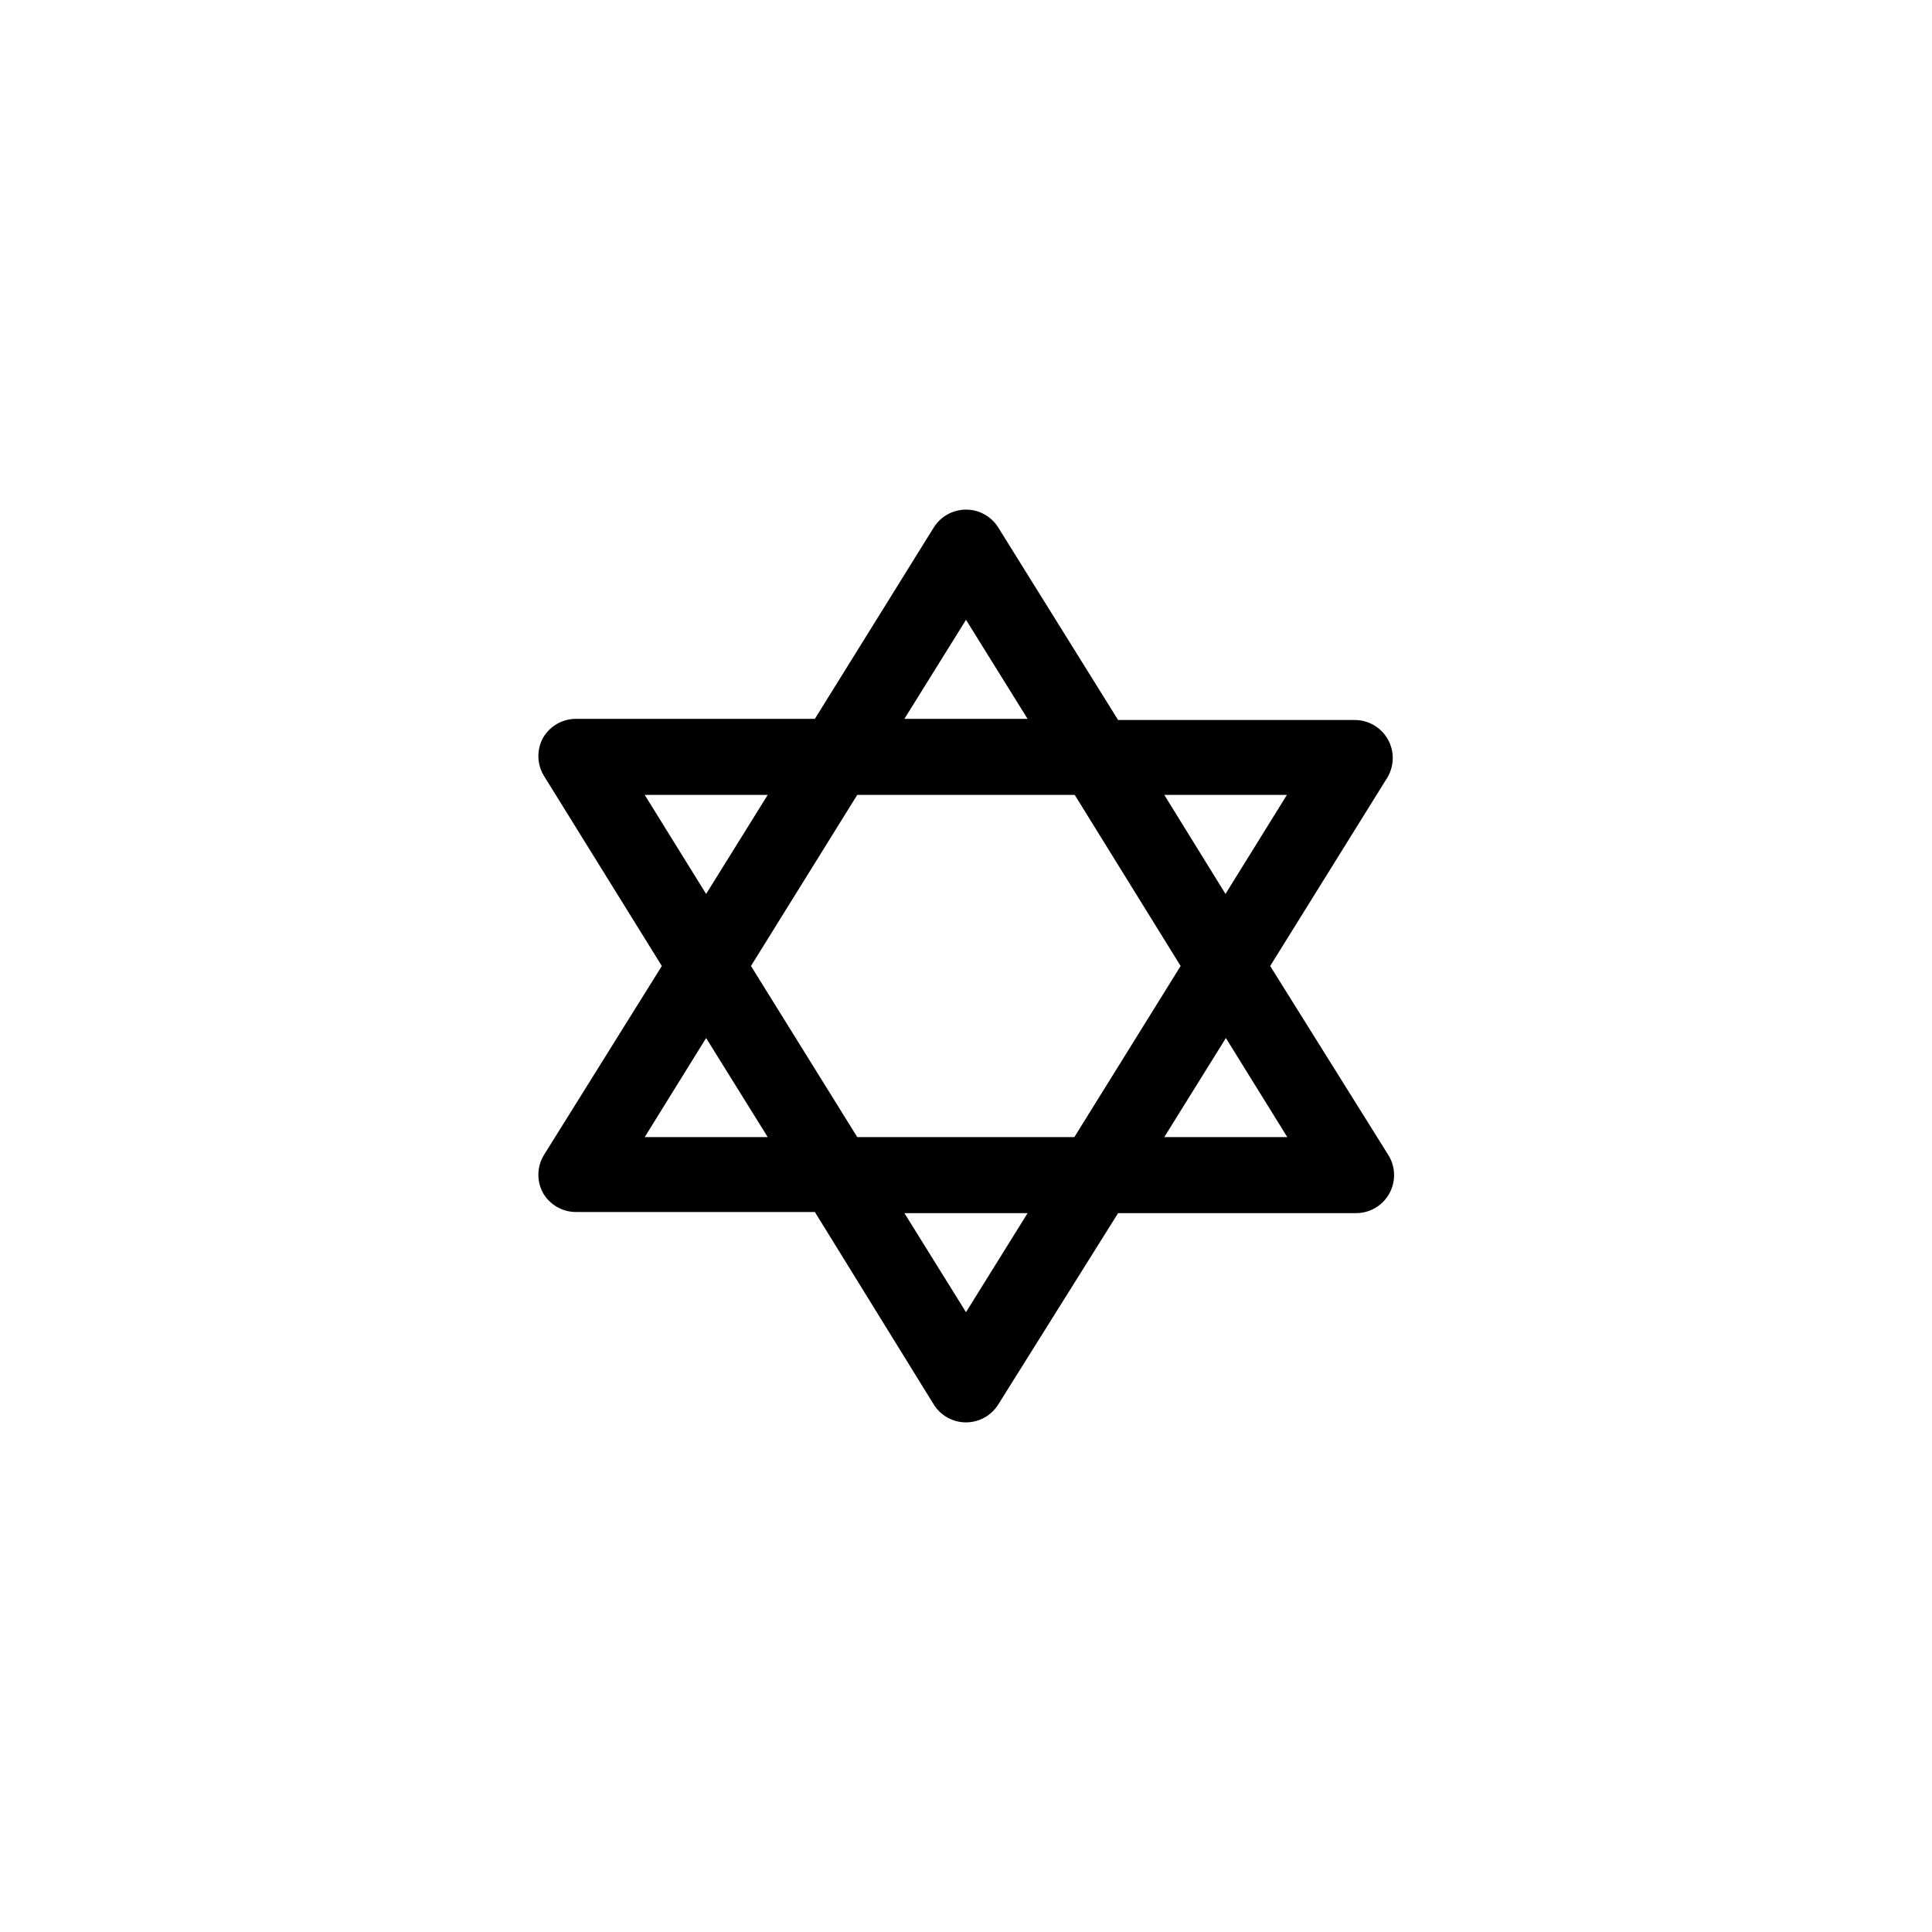
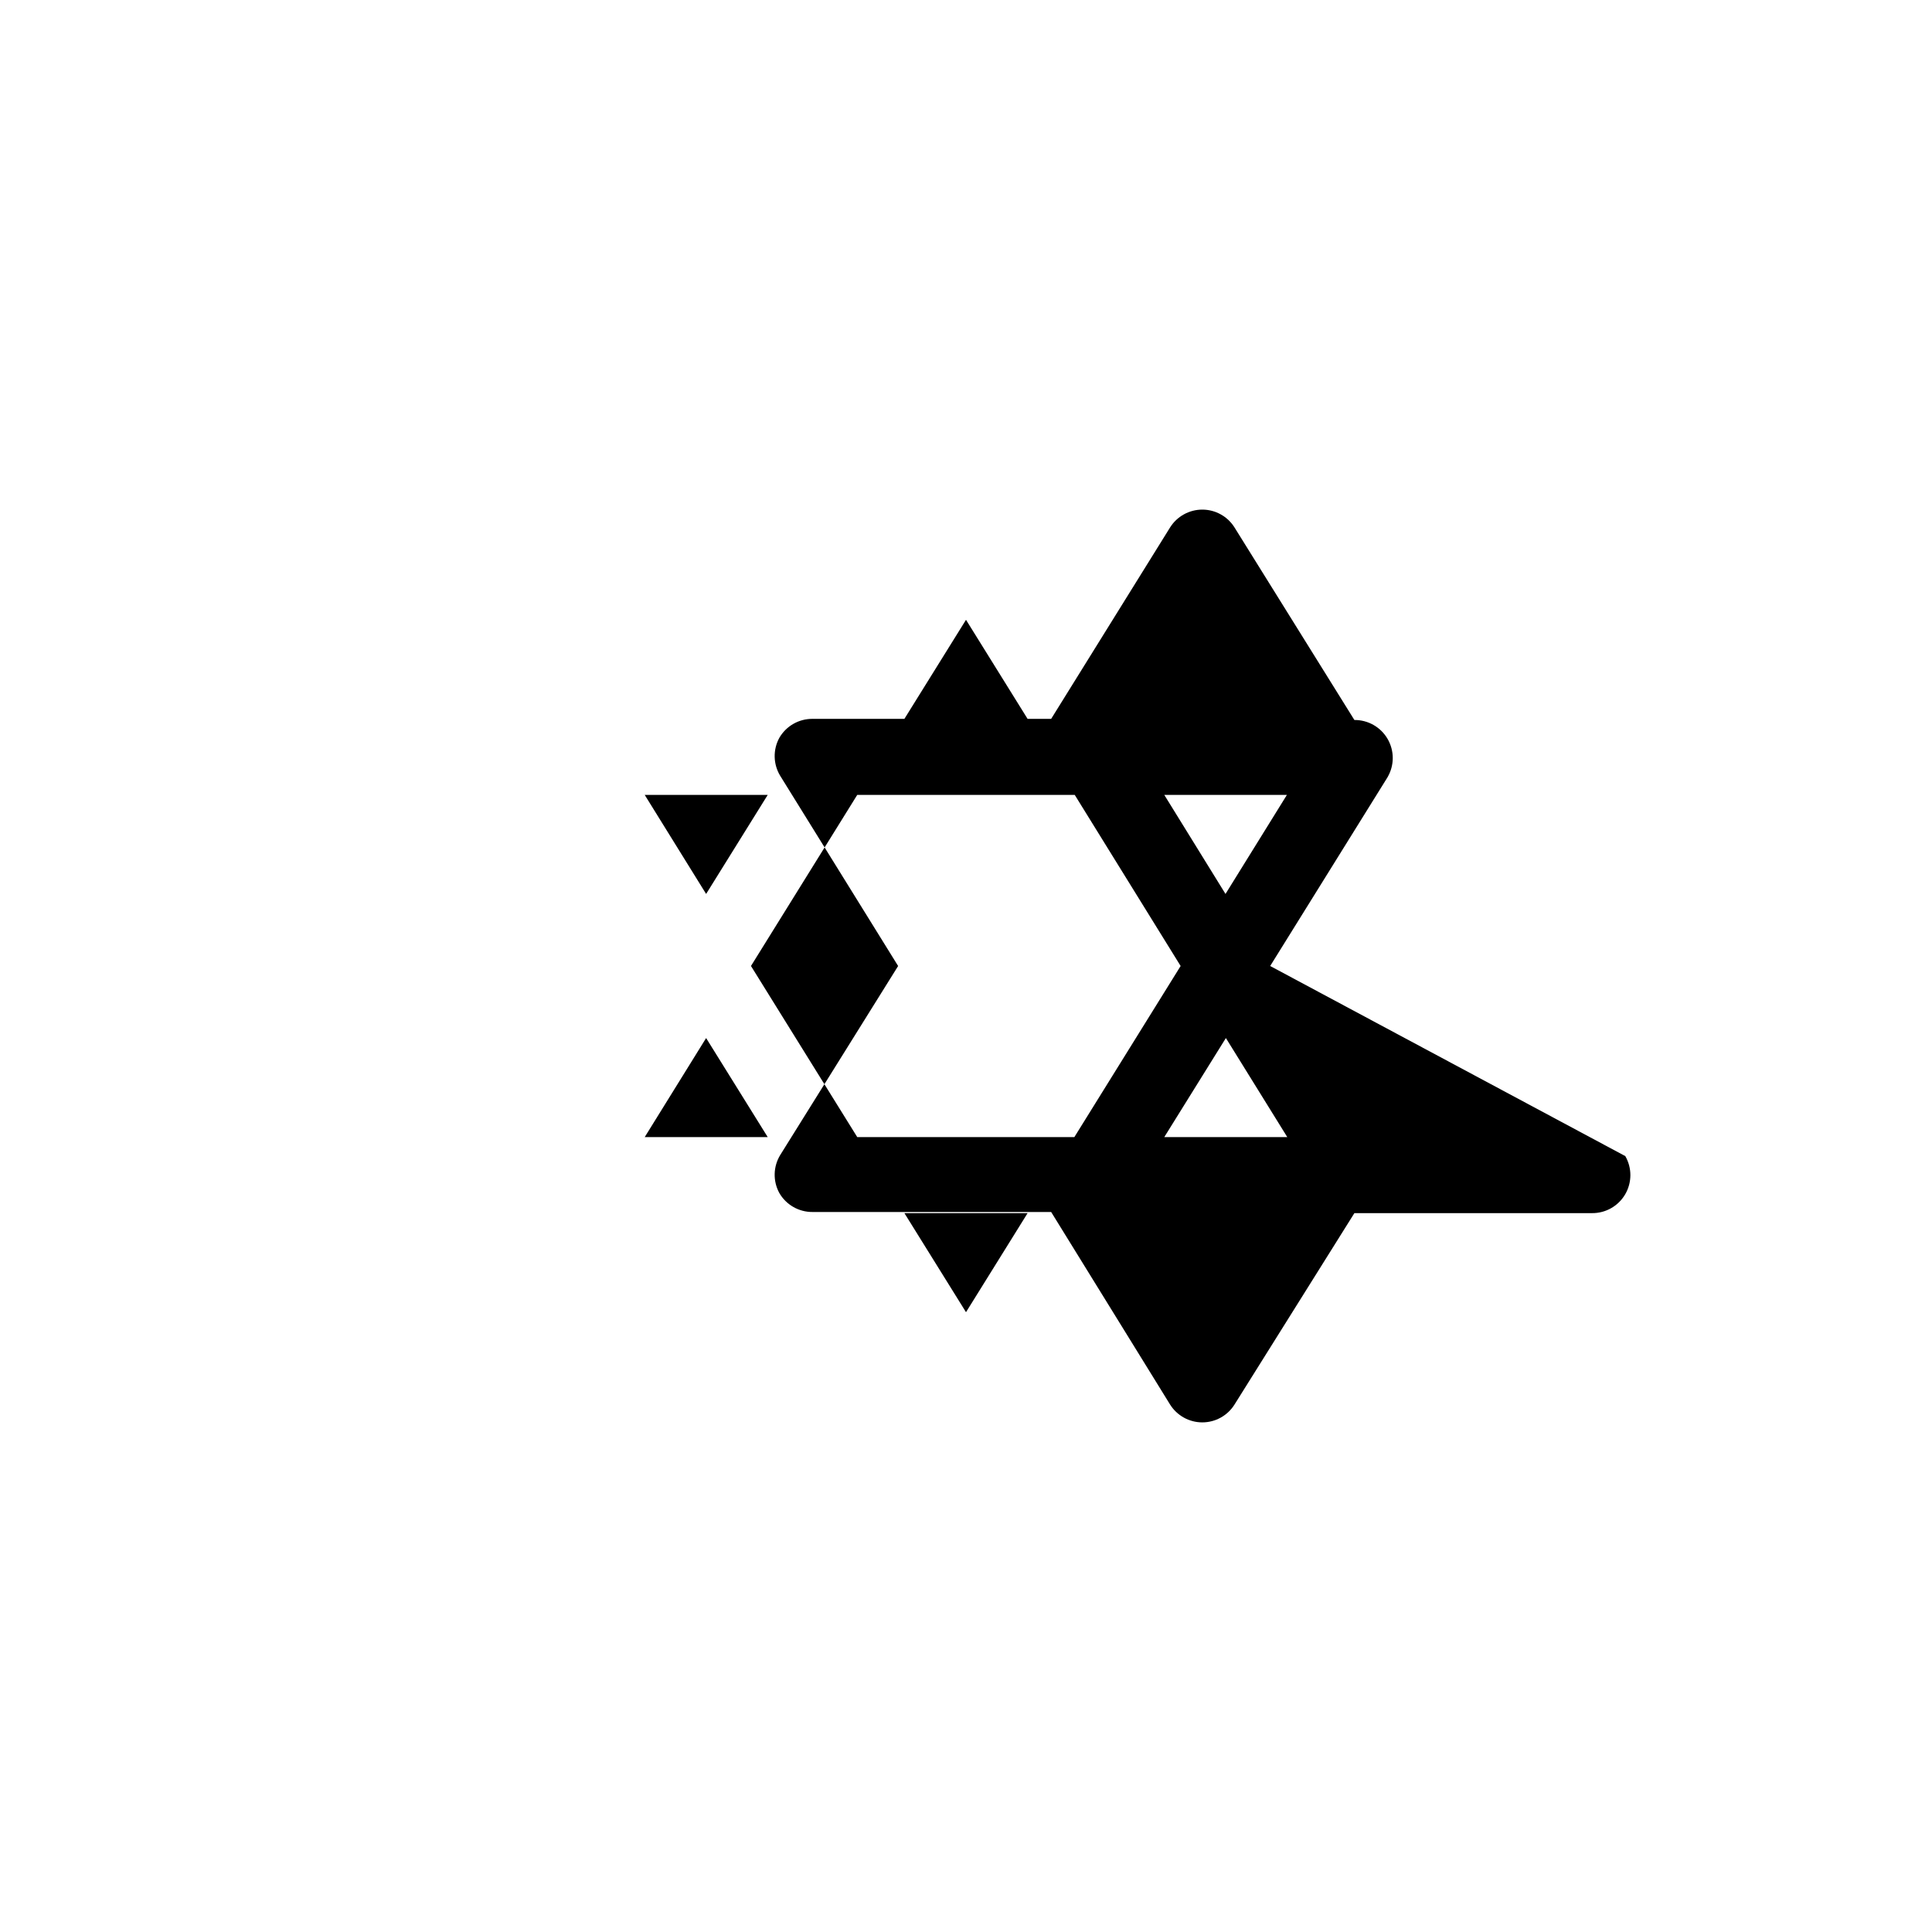
<svg xmlns="http://www.w3.org/2000/svg" fill="#000000" width="800px" height="800px" version="1.1" viewBox="144 144 512 512">
-   <path d="m480.61 400 31.137-50.078-0.004-0.004c1.801-3.117 1.801-6.957 0-10.074-1.816-3.144-5.184-5.07-8.816-5.039h-62.621l-31.742-50.984c-1.836-2.965-5.078-4.769-8.562-4.769-3.488 0-6.731 1.805-8.566 4.769l-31.488 50.684h-63.227c-3.633-0.031-7 1.891-8.816 5.039-1.723 3.16-1.629 7.004 0.25 10.074l31.238 50.383-31.238 50.078c-1.879 3.07-1.973 6.914-0.25 10.074 1.816 3.148 5.184 5.07 8.816 5.039h63.227l31.488 50.984c1.836 2.965 5.078 4.769 8.566 4.769 3.484 0 6.727-1.805 8.562-4.769l31.742-50.684h62.977c3.629 0.035 7-1.891 8.816-5.035 1.797-3.117 1.797-6.961 0-10.078zm4.434-45.344-16.273 26.25-16.223-26.25zm-28.164 45.344-28.164 45.344-57.535-0.004-28.164-45.344 28.164-45.344 57.637 0.004zm-56.879-91.746 16.32 26.25h-32.645zm-85.145 46.402h32.598l-16.324 26.25zm0 90.688 16.273-26.25 16.324 26.246zm85.145 46.398-16.324-26.25h32.648zm52.547-46.402 16.324-26.25 16.27 26.25z" />
+   <path d="m480.61 400 31.137-50.078-0.004-0.004c1.801-3.117 1.801-6.957 0-10.074-1.816-3.144-5.184-5.07-8.816-5.039l-31.742-50.984c-1.836-2.965-5.078-4.769-8.562-4.769-3.488 0-6.731 1.805-8.566 4.769l-31.488 50.684h-63.227c-3.633-0.031-7 1.891-8.816 5.039-1.723 3.16-1.629 7.004 0.25 10.074l31.238 50.383-31.238 50.078c-1.879 3.07-1.973 6.914-0.25 10.074 1.816 3.148 5.184 5.07 8.816 5.039h63.227l31.488 50.984c1.836 2.965 5.078 4.769 8.566 4.769 3.484 0 6.727-1.805 8.562-4.769l31.742-50.684h62.977c3.629 0.035 7-1.891 8.816-5.035 1.797-3.117 1.797-6.961 0-10.078zm4.434-45.344-16.273 26.25-16.223-26.25zm-28.164 45.344-28.164 45.344-57.535-0.004-28.164-45.344 28.164-45.344 57.637 0.004zm-56.879-91.746 16.32 26.25h-32.645zm-85.145 46.402h32.598l-16.324 26.25zm0 90.688 16.273-26.25 16.324 26.246zm85.145 46.398-16.324-26.25h32.648zm52.547-46.402 16.324-26.25 16.27 26.25z" />
</svg>